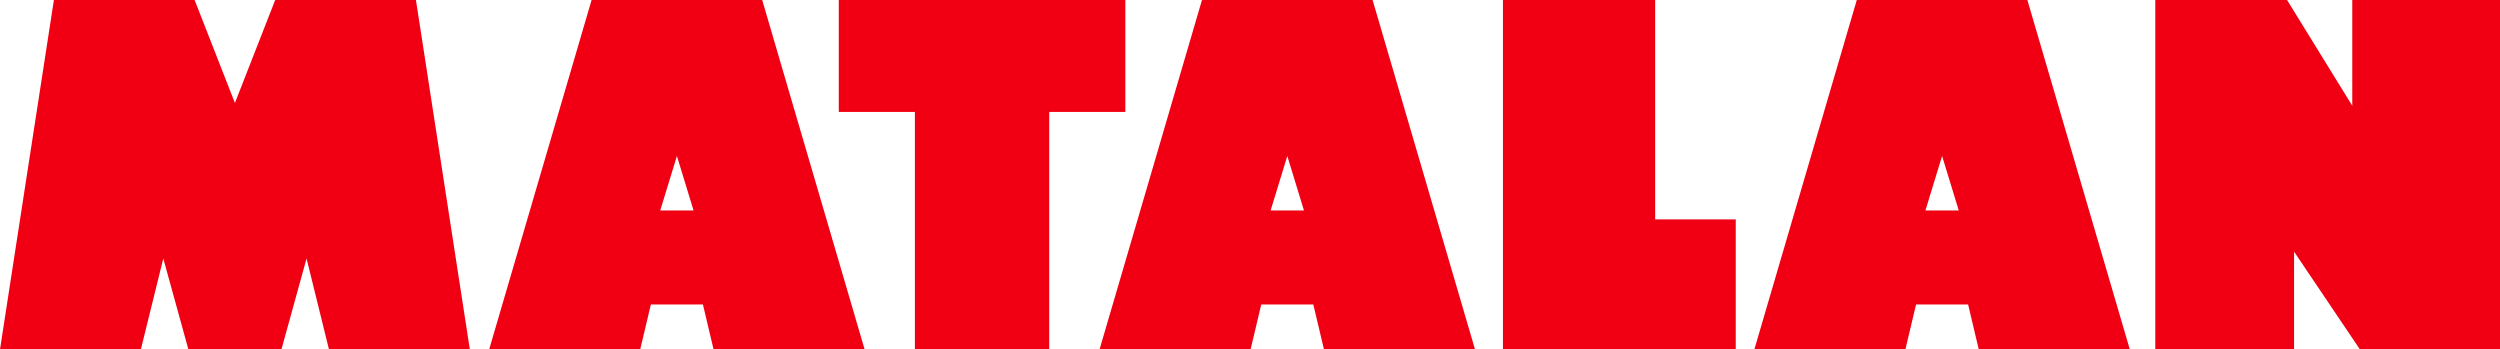
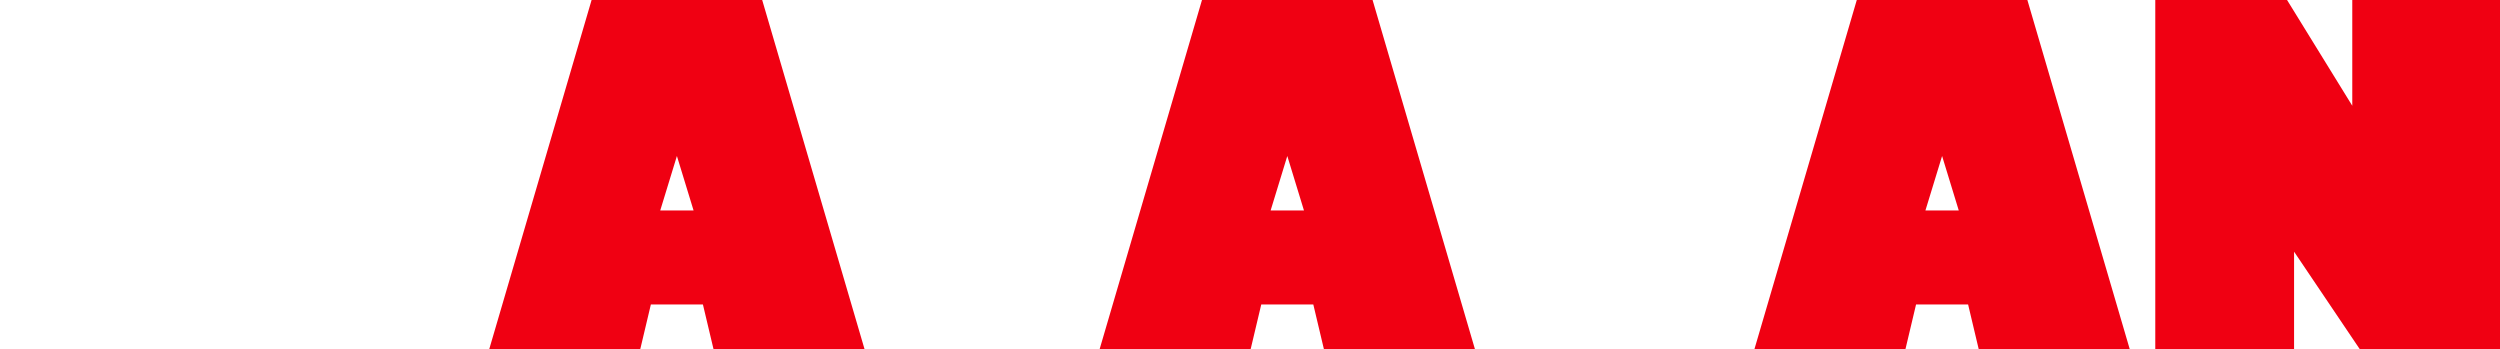
<svg xmlns="http://www.w3.org/2000/svg" width="1e3" height="139.69" version="1.1" viewBox="0 0 264.58 36.96">
  <g transform="translate(-65.361 -23.965)" fill="#f00012">
-     <path d="m71.063 23.965-5.702 36.96h14.91l2.369-9.604 2.652 9.604h9.858l2.652-9.604 2.369 9.604h14.91l-5.702-36.96h-14.894l-4.265 10.899-4.265-10.899z" />
    <path d="m127.97 23.965-10.836 36.96h15.984l1.125-4.739h5.508l1.125 4.739h15.984l-10.836-36.96h-9.028zm9.028 16.51 1.763 5.761h-3.526z" />
-     <path d="m154.13 23.965v11.846h8.056v25.114h14.216v-25.114h8.056v-11.846h-15.163z" />
-     <path d="m224.42 60.925v-36.96h16.111v23.219h8.529v13.742z" />
    <path d="m308.15 60.925h-14.689v-36.96h13.946l6.903 11.193v-11.193h15.637v36.96h-14.839l-6.958-10.325z" />
    <path d="m192.57 23.965-10.836 36.96h15.984l1.125-4.739h5.508l1.125 4.739h15.984l-10.836-36.96h-9.028zm9.028 16.51 1.763 5.761h-3.526z" />
    <path d="m261.87 23.965-10.836 36.96h15.984l1.125-4.739h5.508l1.125 4.739h15.984l-10.836-36.96h-9.028zm9.028 16.51 1.763 5.761h-3.526z" />
  </g>
</svg>